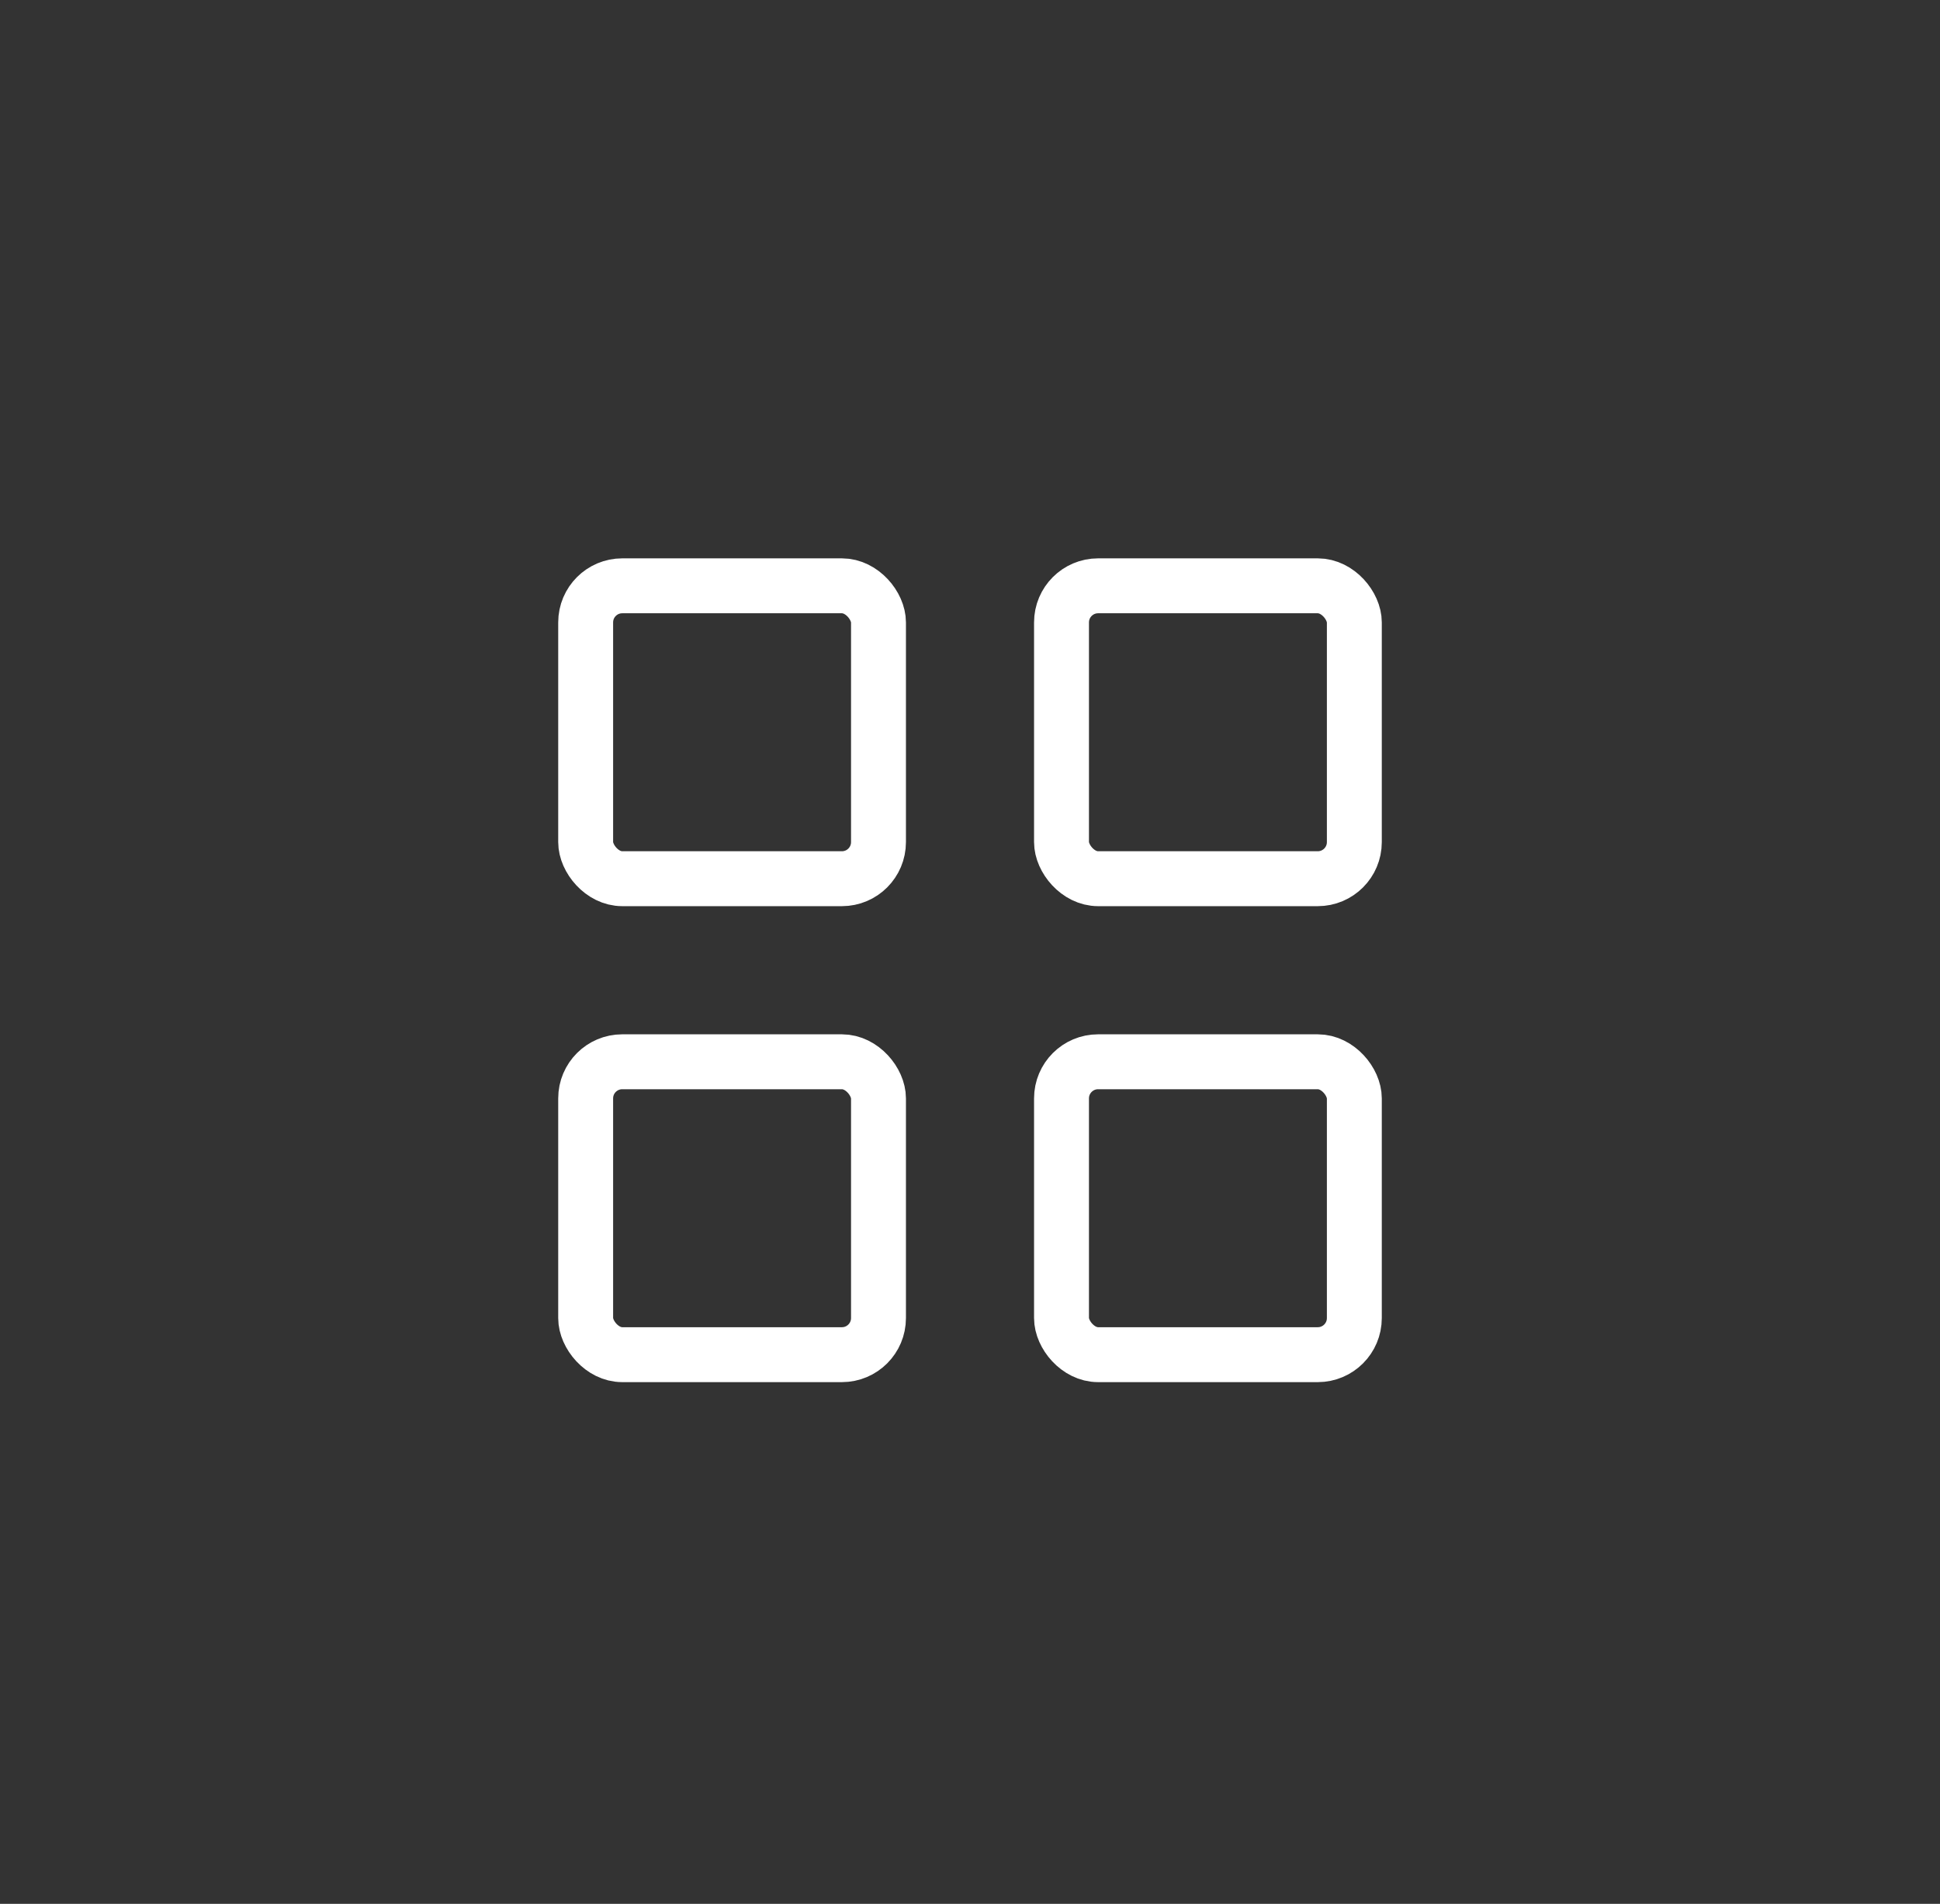
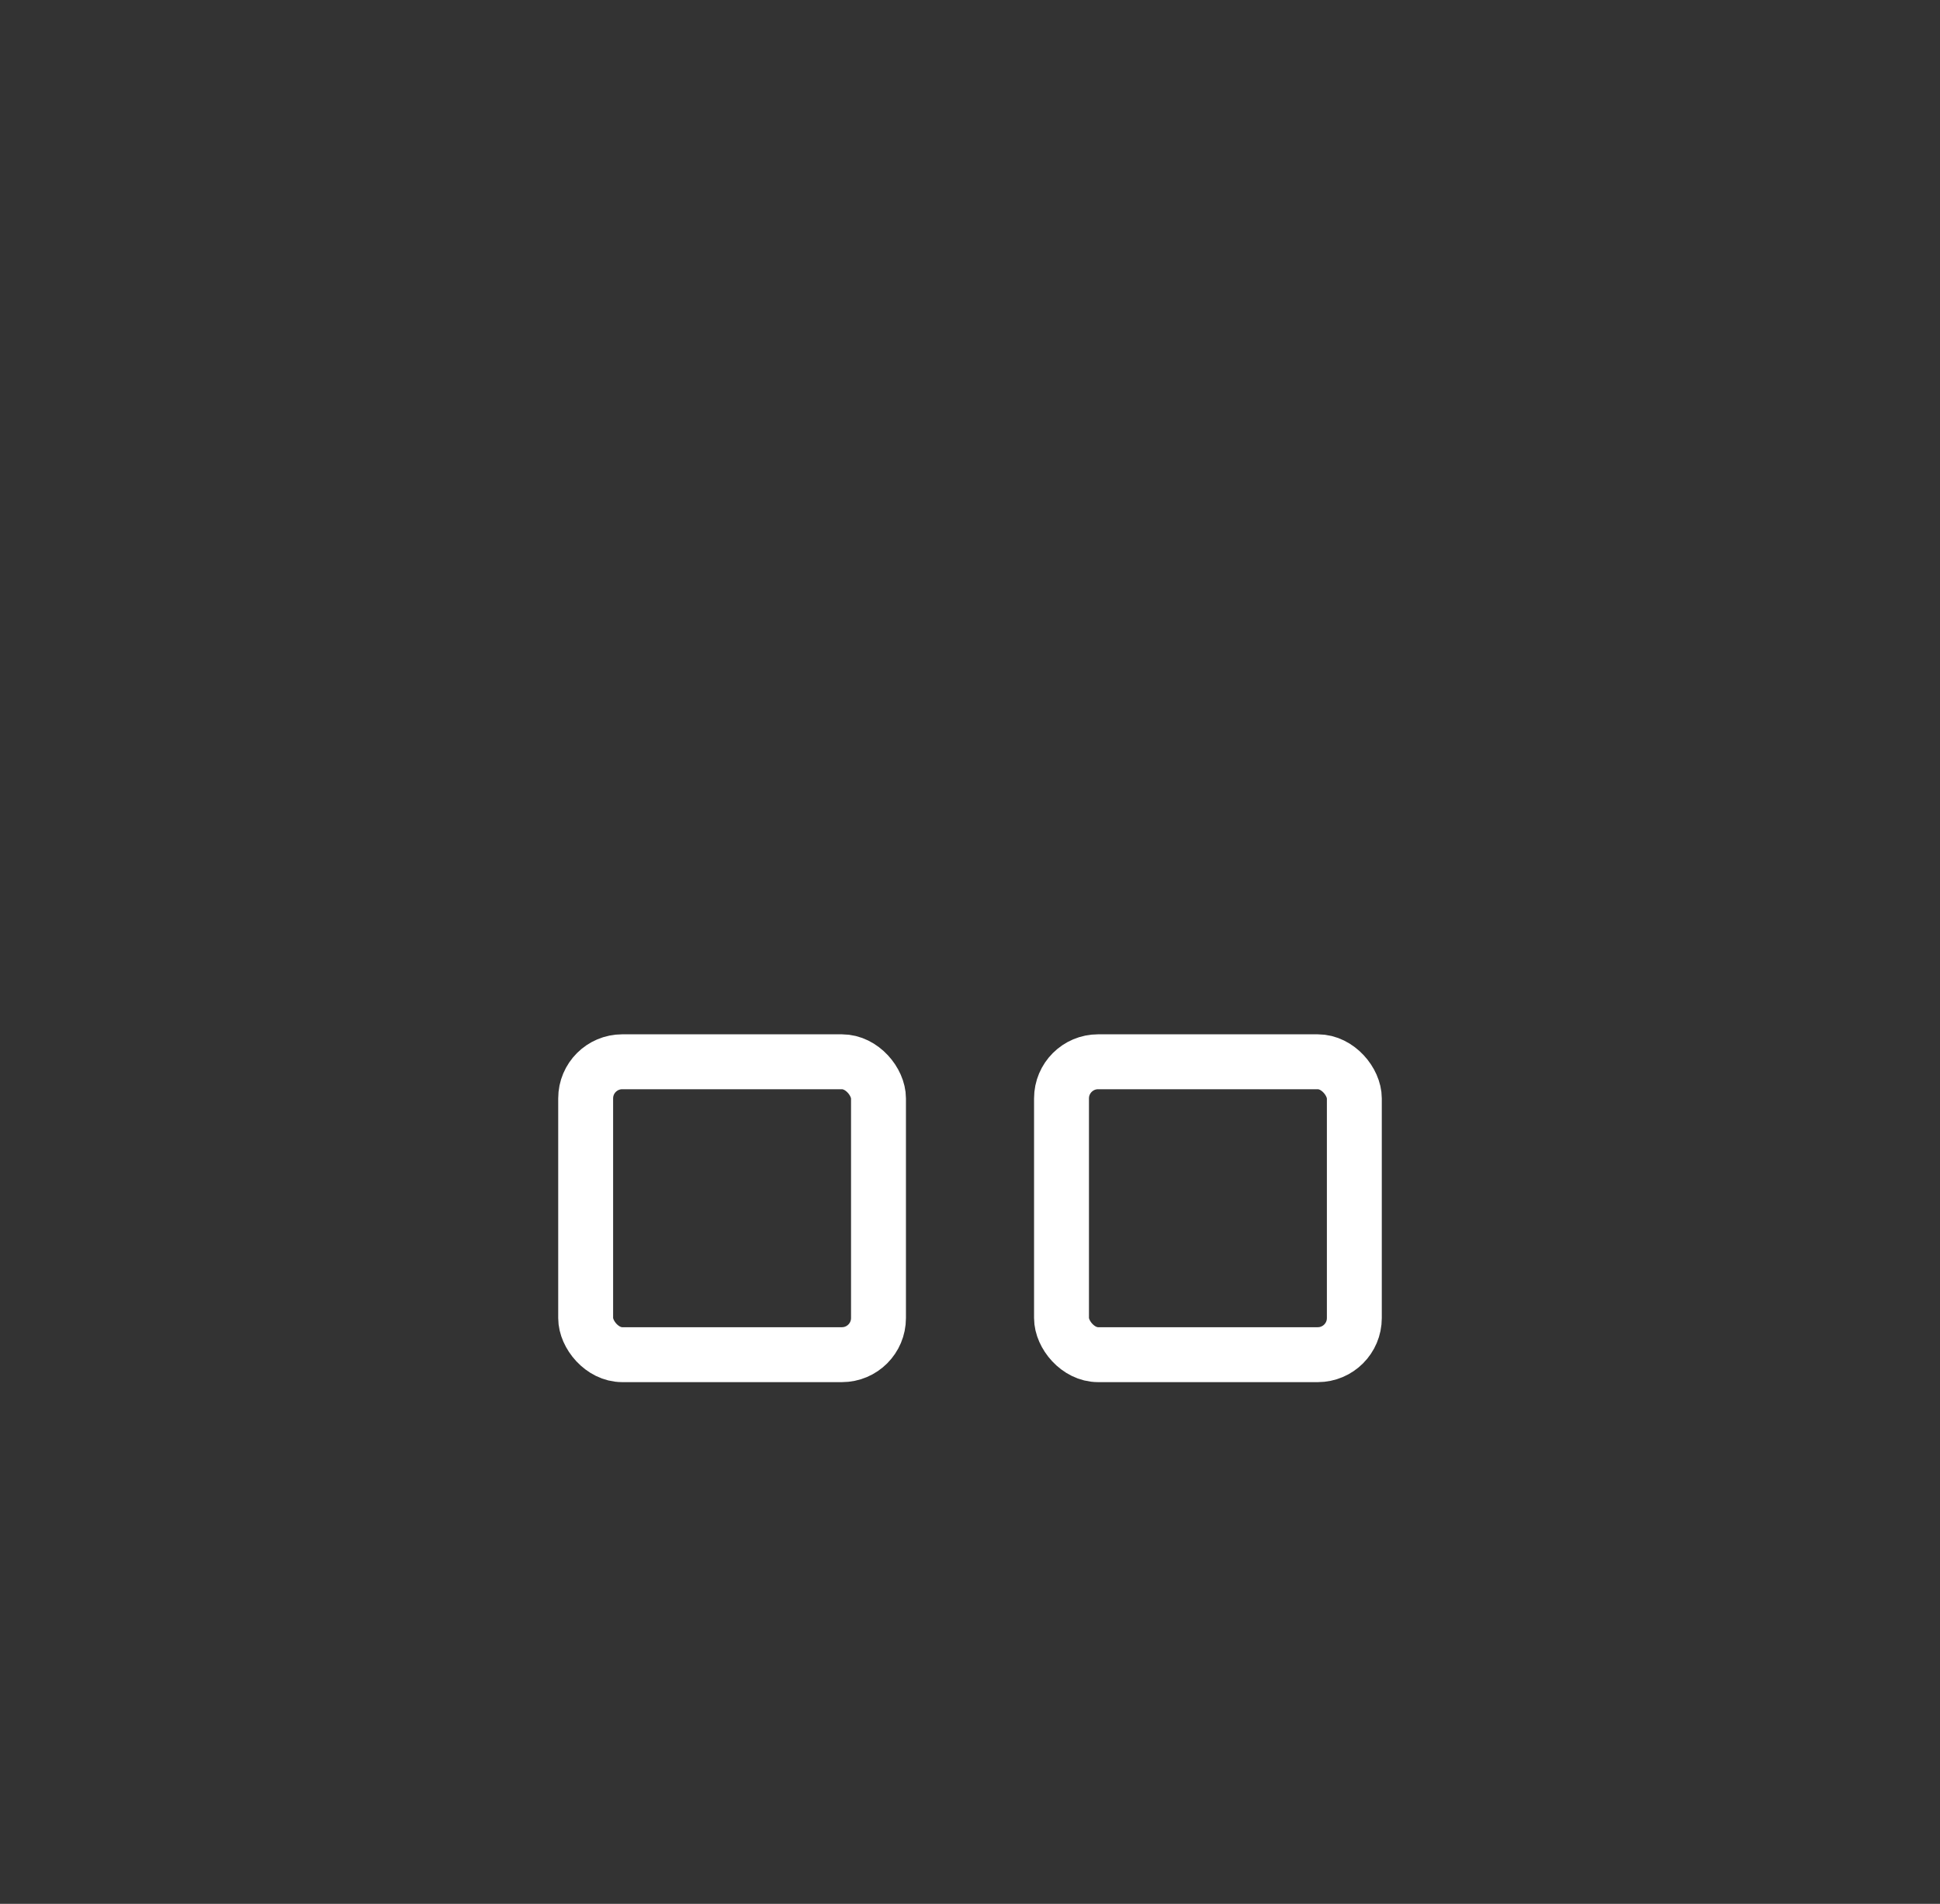
<svg xmlns="http://www.w3.org/2000/svg" width="53" height="52" viewBox="0 0 53 52" fill="none">
  <rect x="0" y="0" width="53" height="52" fill="#333333" stroke="none" />
-   <rect x="16" y="16" width="8" height="8" rx="1" stroke="white" stroke-width="1.5" stroke-linejoin="round" />
  <rect x="16" y="29" width="8" height="8" rx="1" stroke="white" stroke-width="1.5" stroke-linejoin="round" />
  <rect x="29" y="29" width="8" height="8" rx="1" stroke="white" stroke-width="1.5" stroke-linejoin="round" />
-   <rect x="29" y="16" width="8" height="8" rx="1" stroke="white" stroke-width="1.5" stroke-linejoin="round" />
</svg>